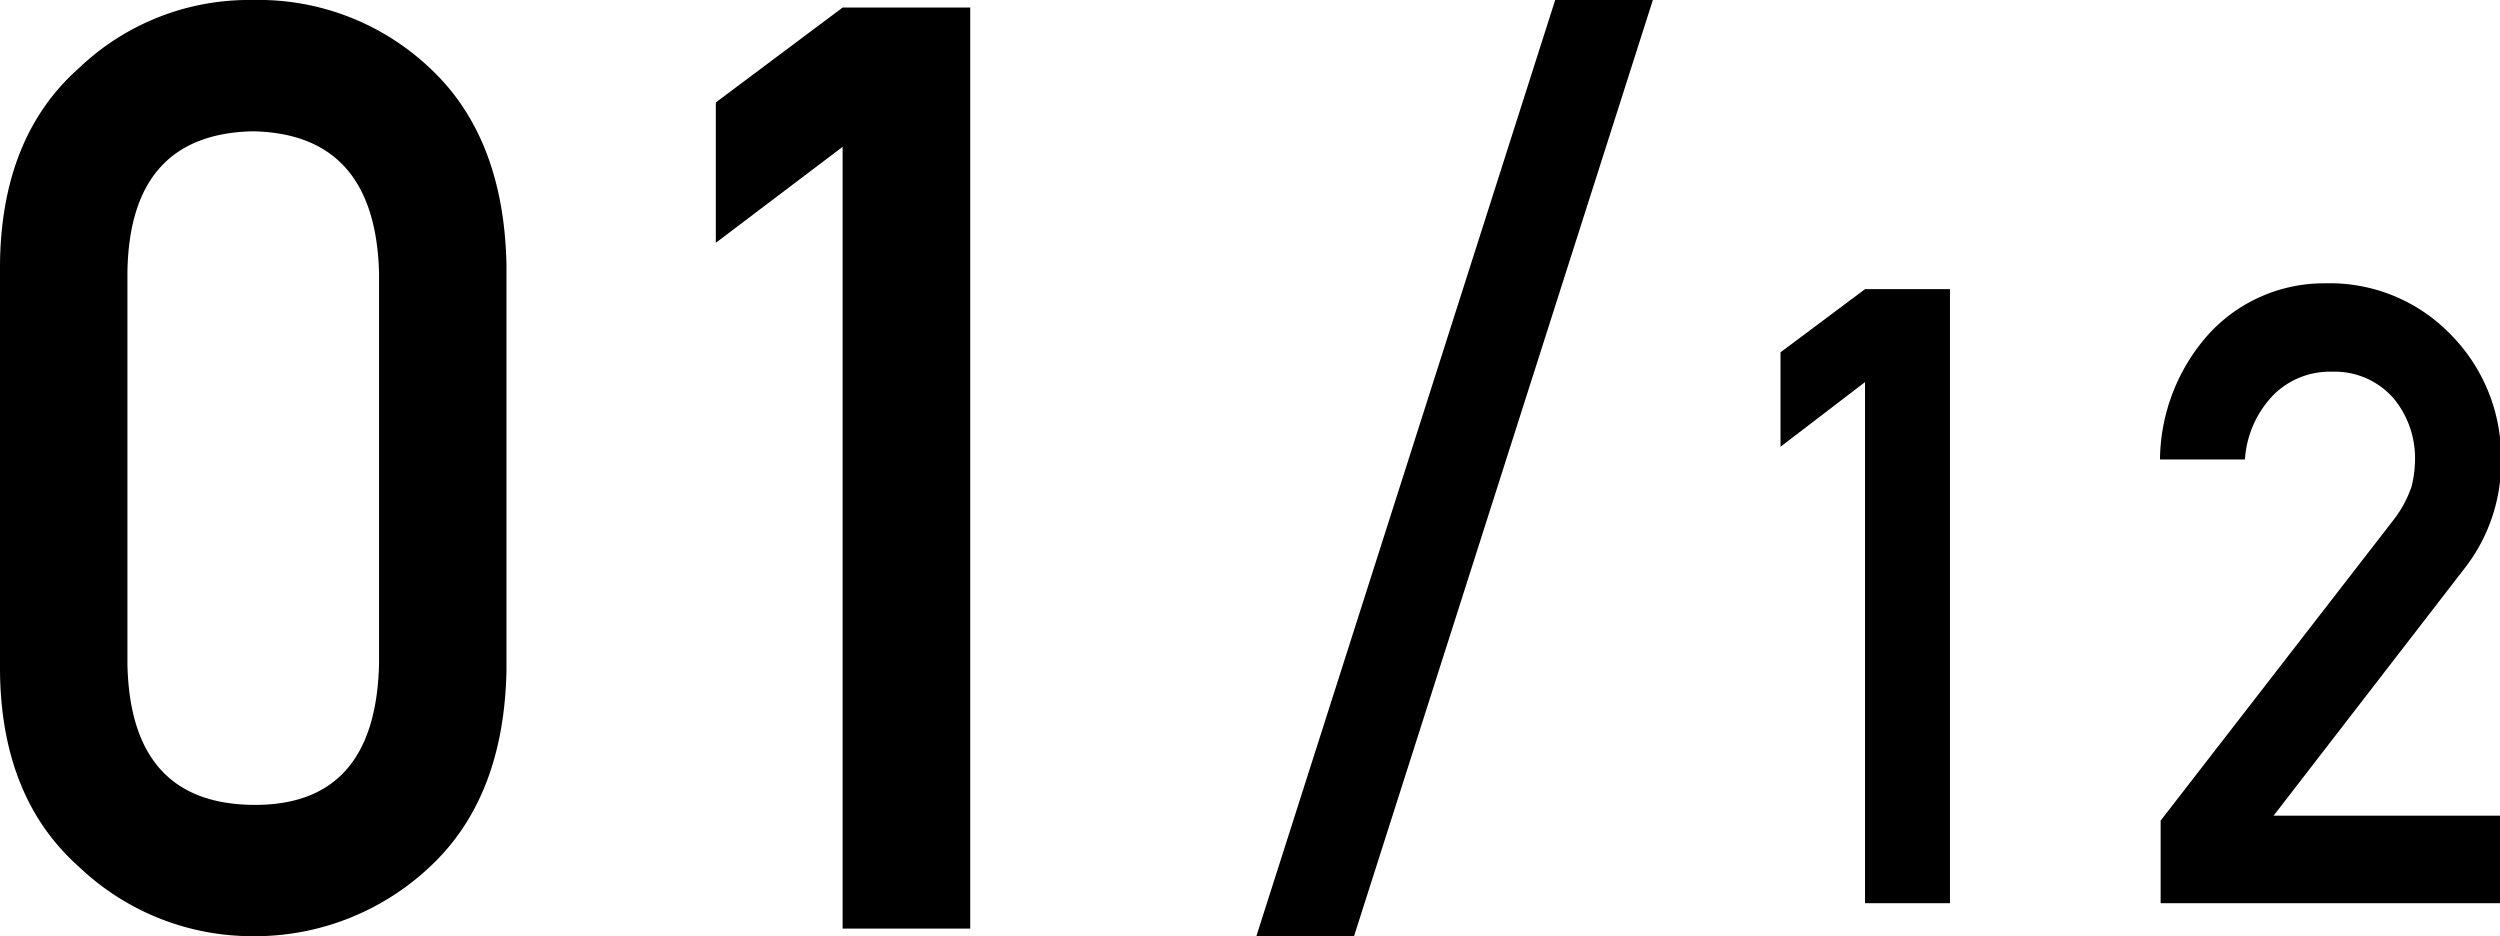
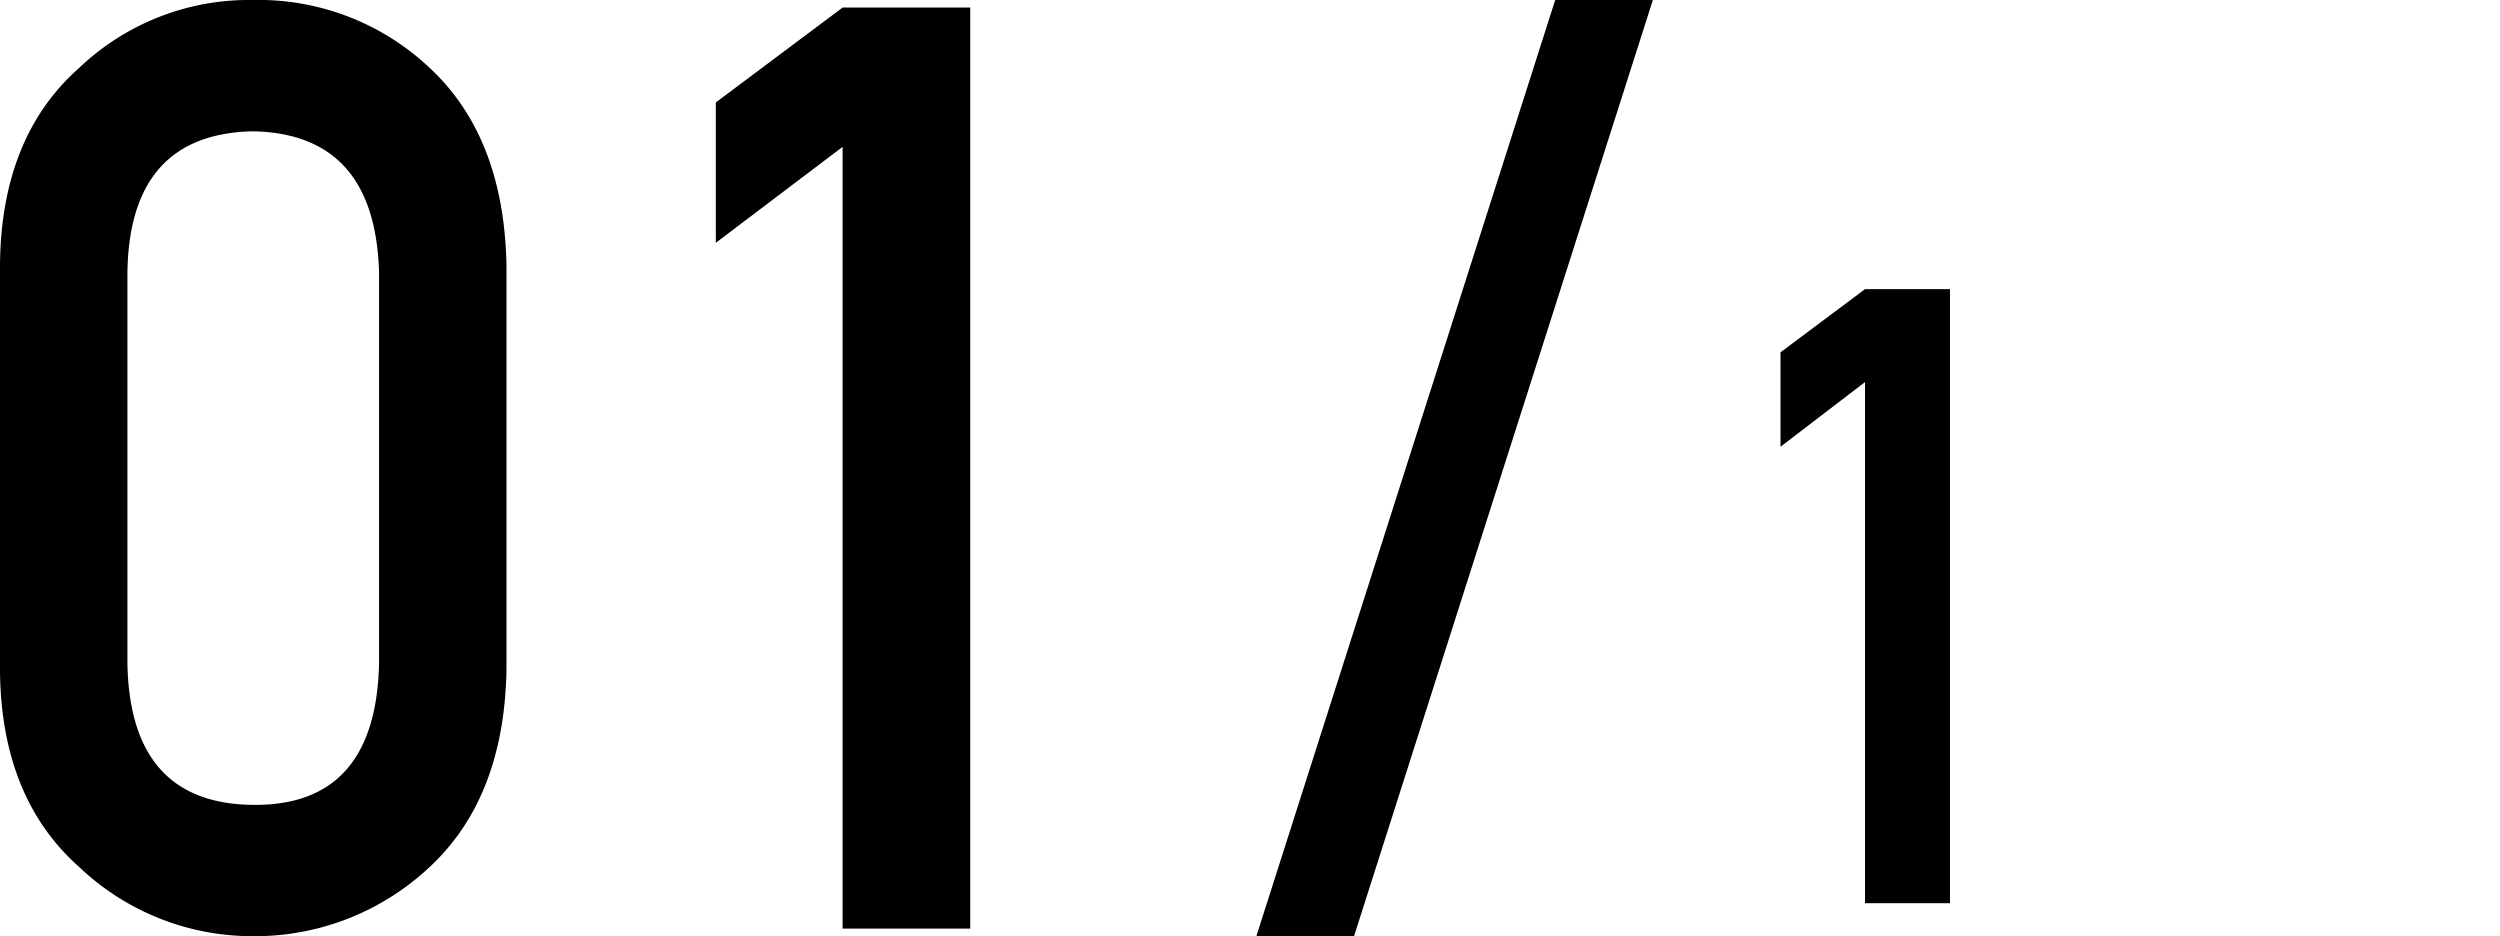
<svg xmlns="http://www.w3.org/2000/svg" width="115.95" height="43.42" viewBox="0 0 115.95 43.42">
  <path d="M0,12.26q.06-5.91,3.66-9.1A11.42,11.42,0,0,1,11.73,0a11.56,11.56,0,0,1,8.21,3.16q3.43,3.2,3.55,9.12V31.11Q23.37,37,19.94,40.2a11.83,11.83,0,0,1-8.21,3.22A11.65,11.65,0,0,1,3.66,40.2Q.06,37,0,31.13Zm17.58.38Q17.4,6.2,11.73,6.09,6,6.21,5.91,12.64V30.78q.12,6.49,5.82,6.55t5.85-6.55Z" />
  <path d="M39.08,6.81,33.2,11.26V4.75L39.08.35H45V43.07H39.08Z" />
  <path d="M72.13,0h4.53L62.8,43.42H58.27Z" />
  <path d="M86.5,17.72l-3.92,3V16.34l3.92-2.93h3.94V41.89H86.5Z" />
-   <path d="M100.21,38.06,111,24.13a5.33,5.33,0,0,0,.85-1.57,5.48,5.48,0,0,0,.16-1.29,4.35,4.35,0,0,0-1-2.8,3.62,3.62,0,0,0-2.85-1.23,3.7,3.7,0,0,0-2.71,1.07,4.74,4.74,0,0,0-1.33,3h-3.94a8.85,8.85,0,0,1,2.31-5.87,7.25,7.25,0,0,1,5.36-2.3,7.79,7.79,0,0,1,5.78,2.34A8.1,8.1,0,0,1,116,21.33a8,8,0,0,1-1.67,5l-8.88,11.5H116v4.06H100.21Z" />
</svg>